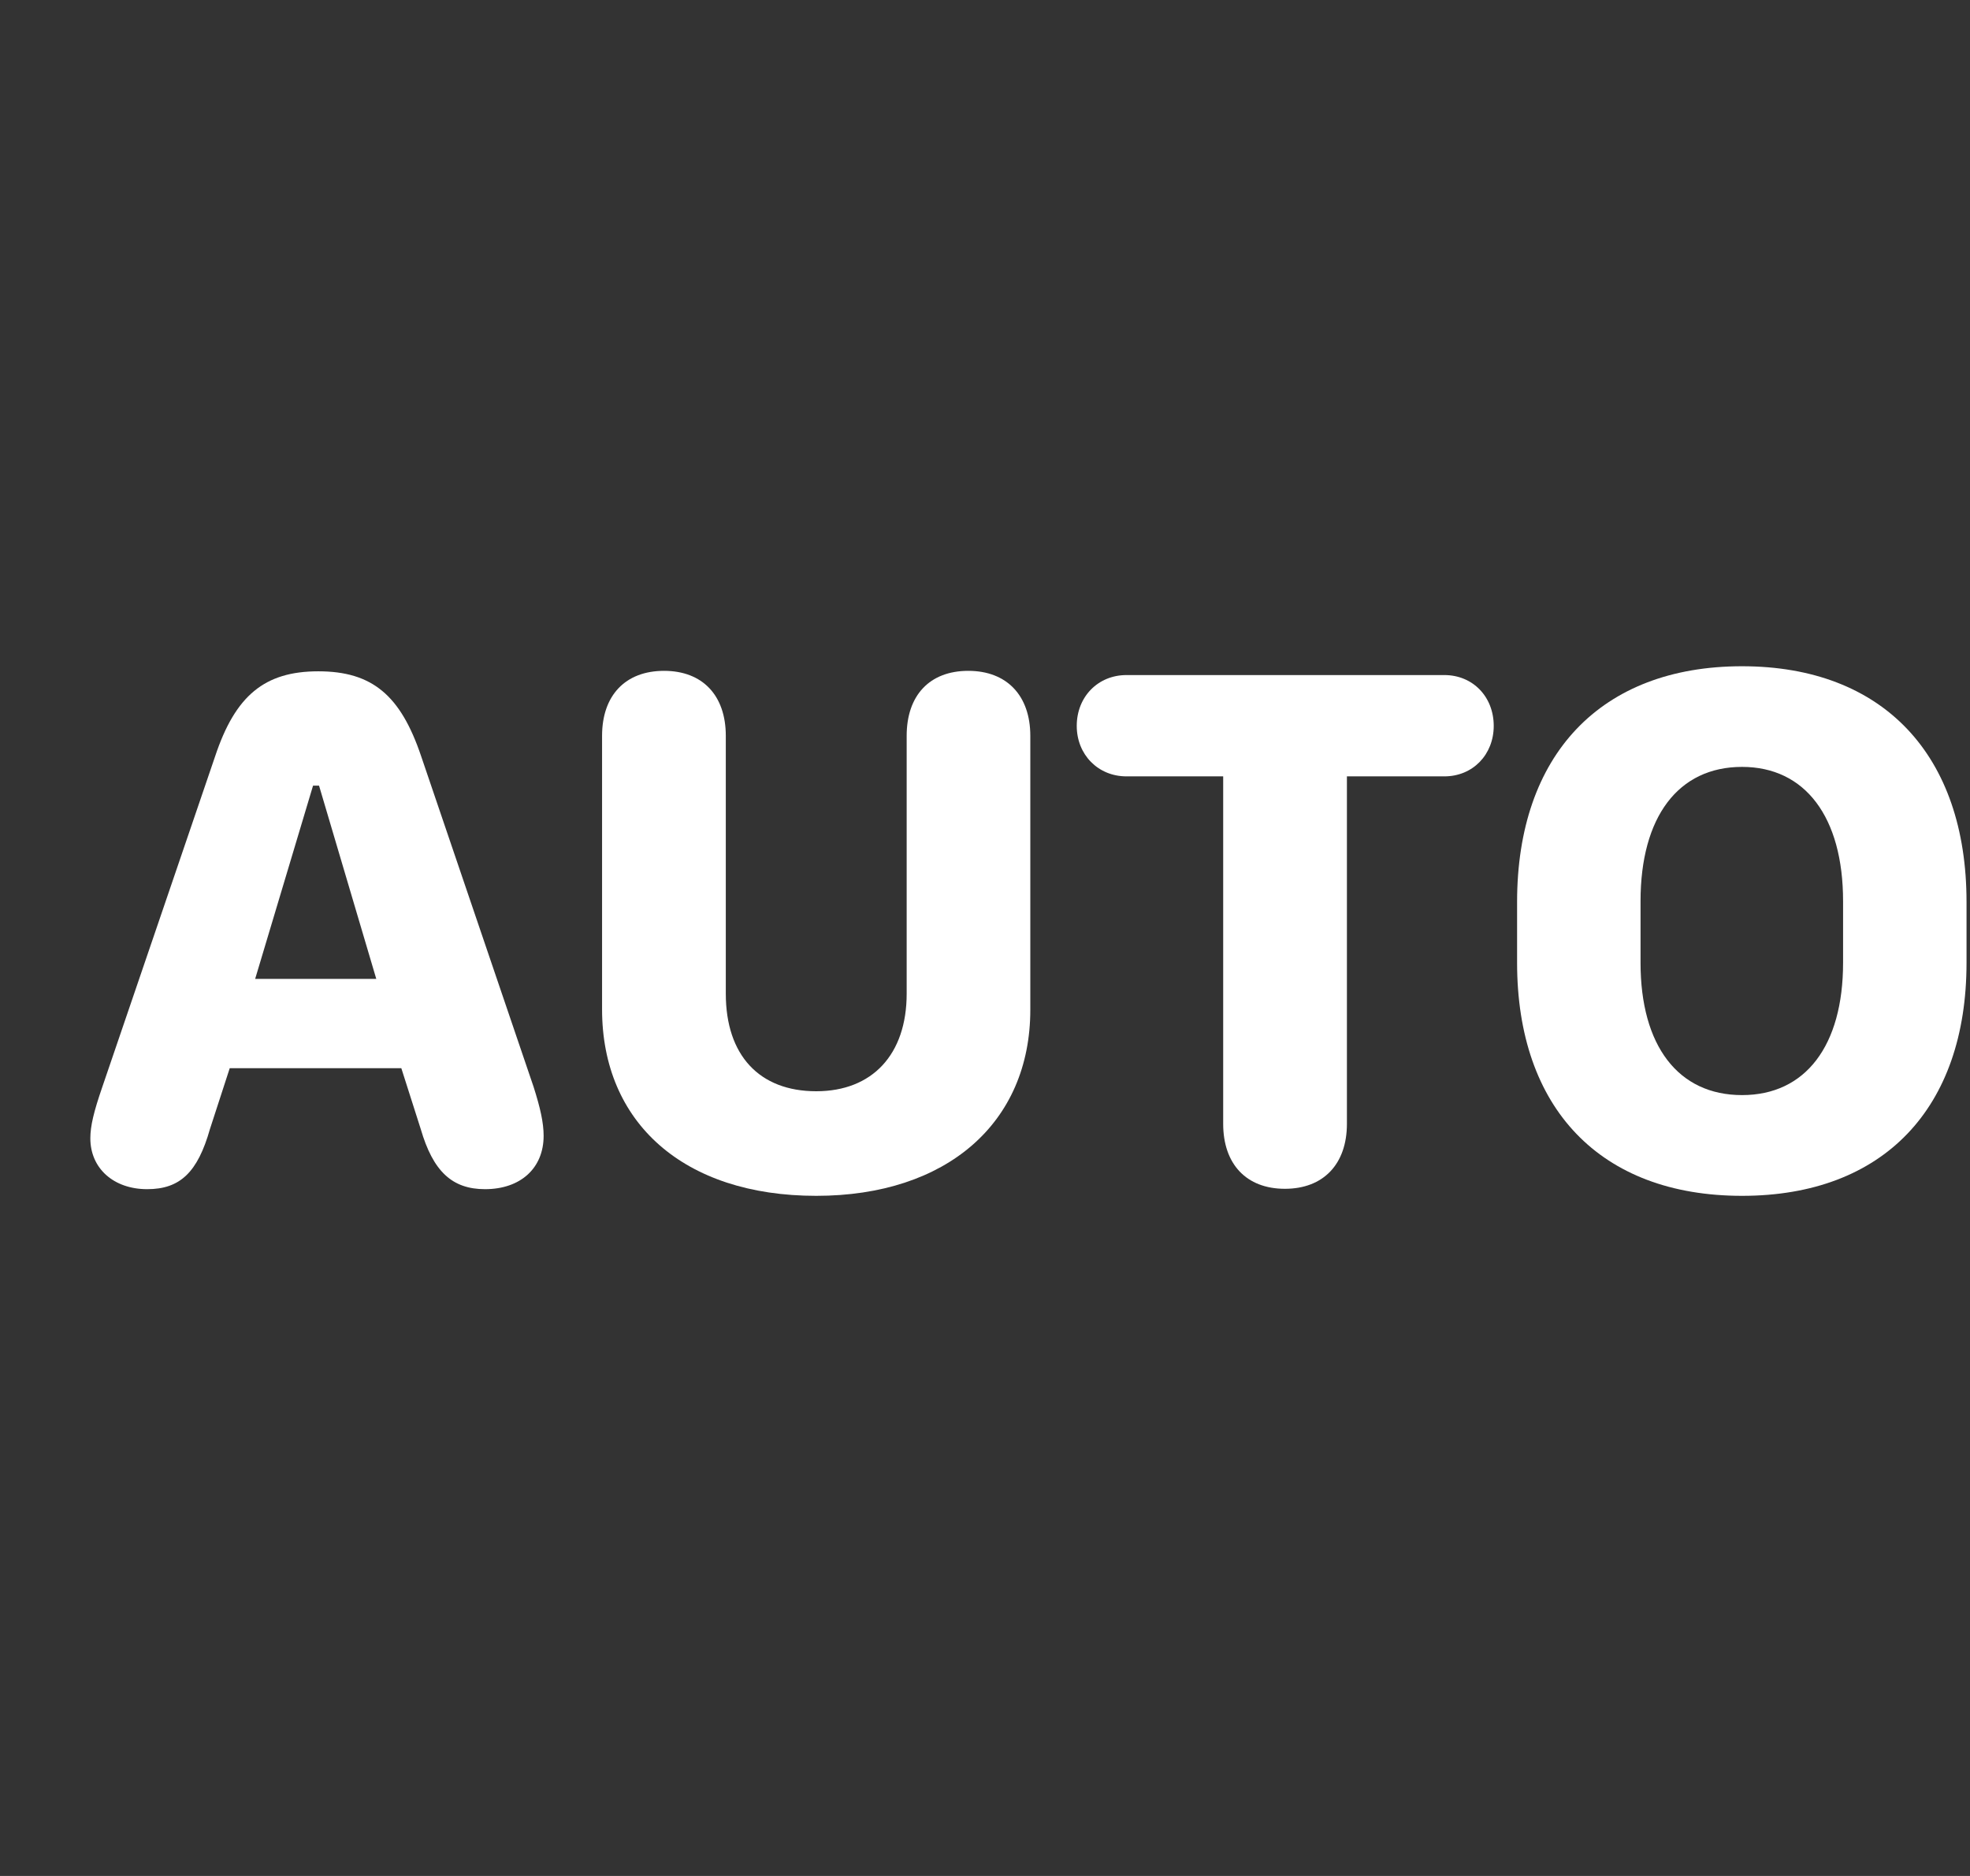
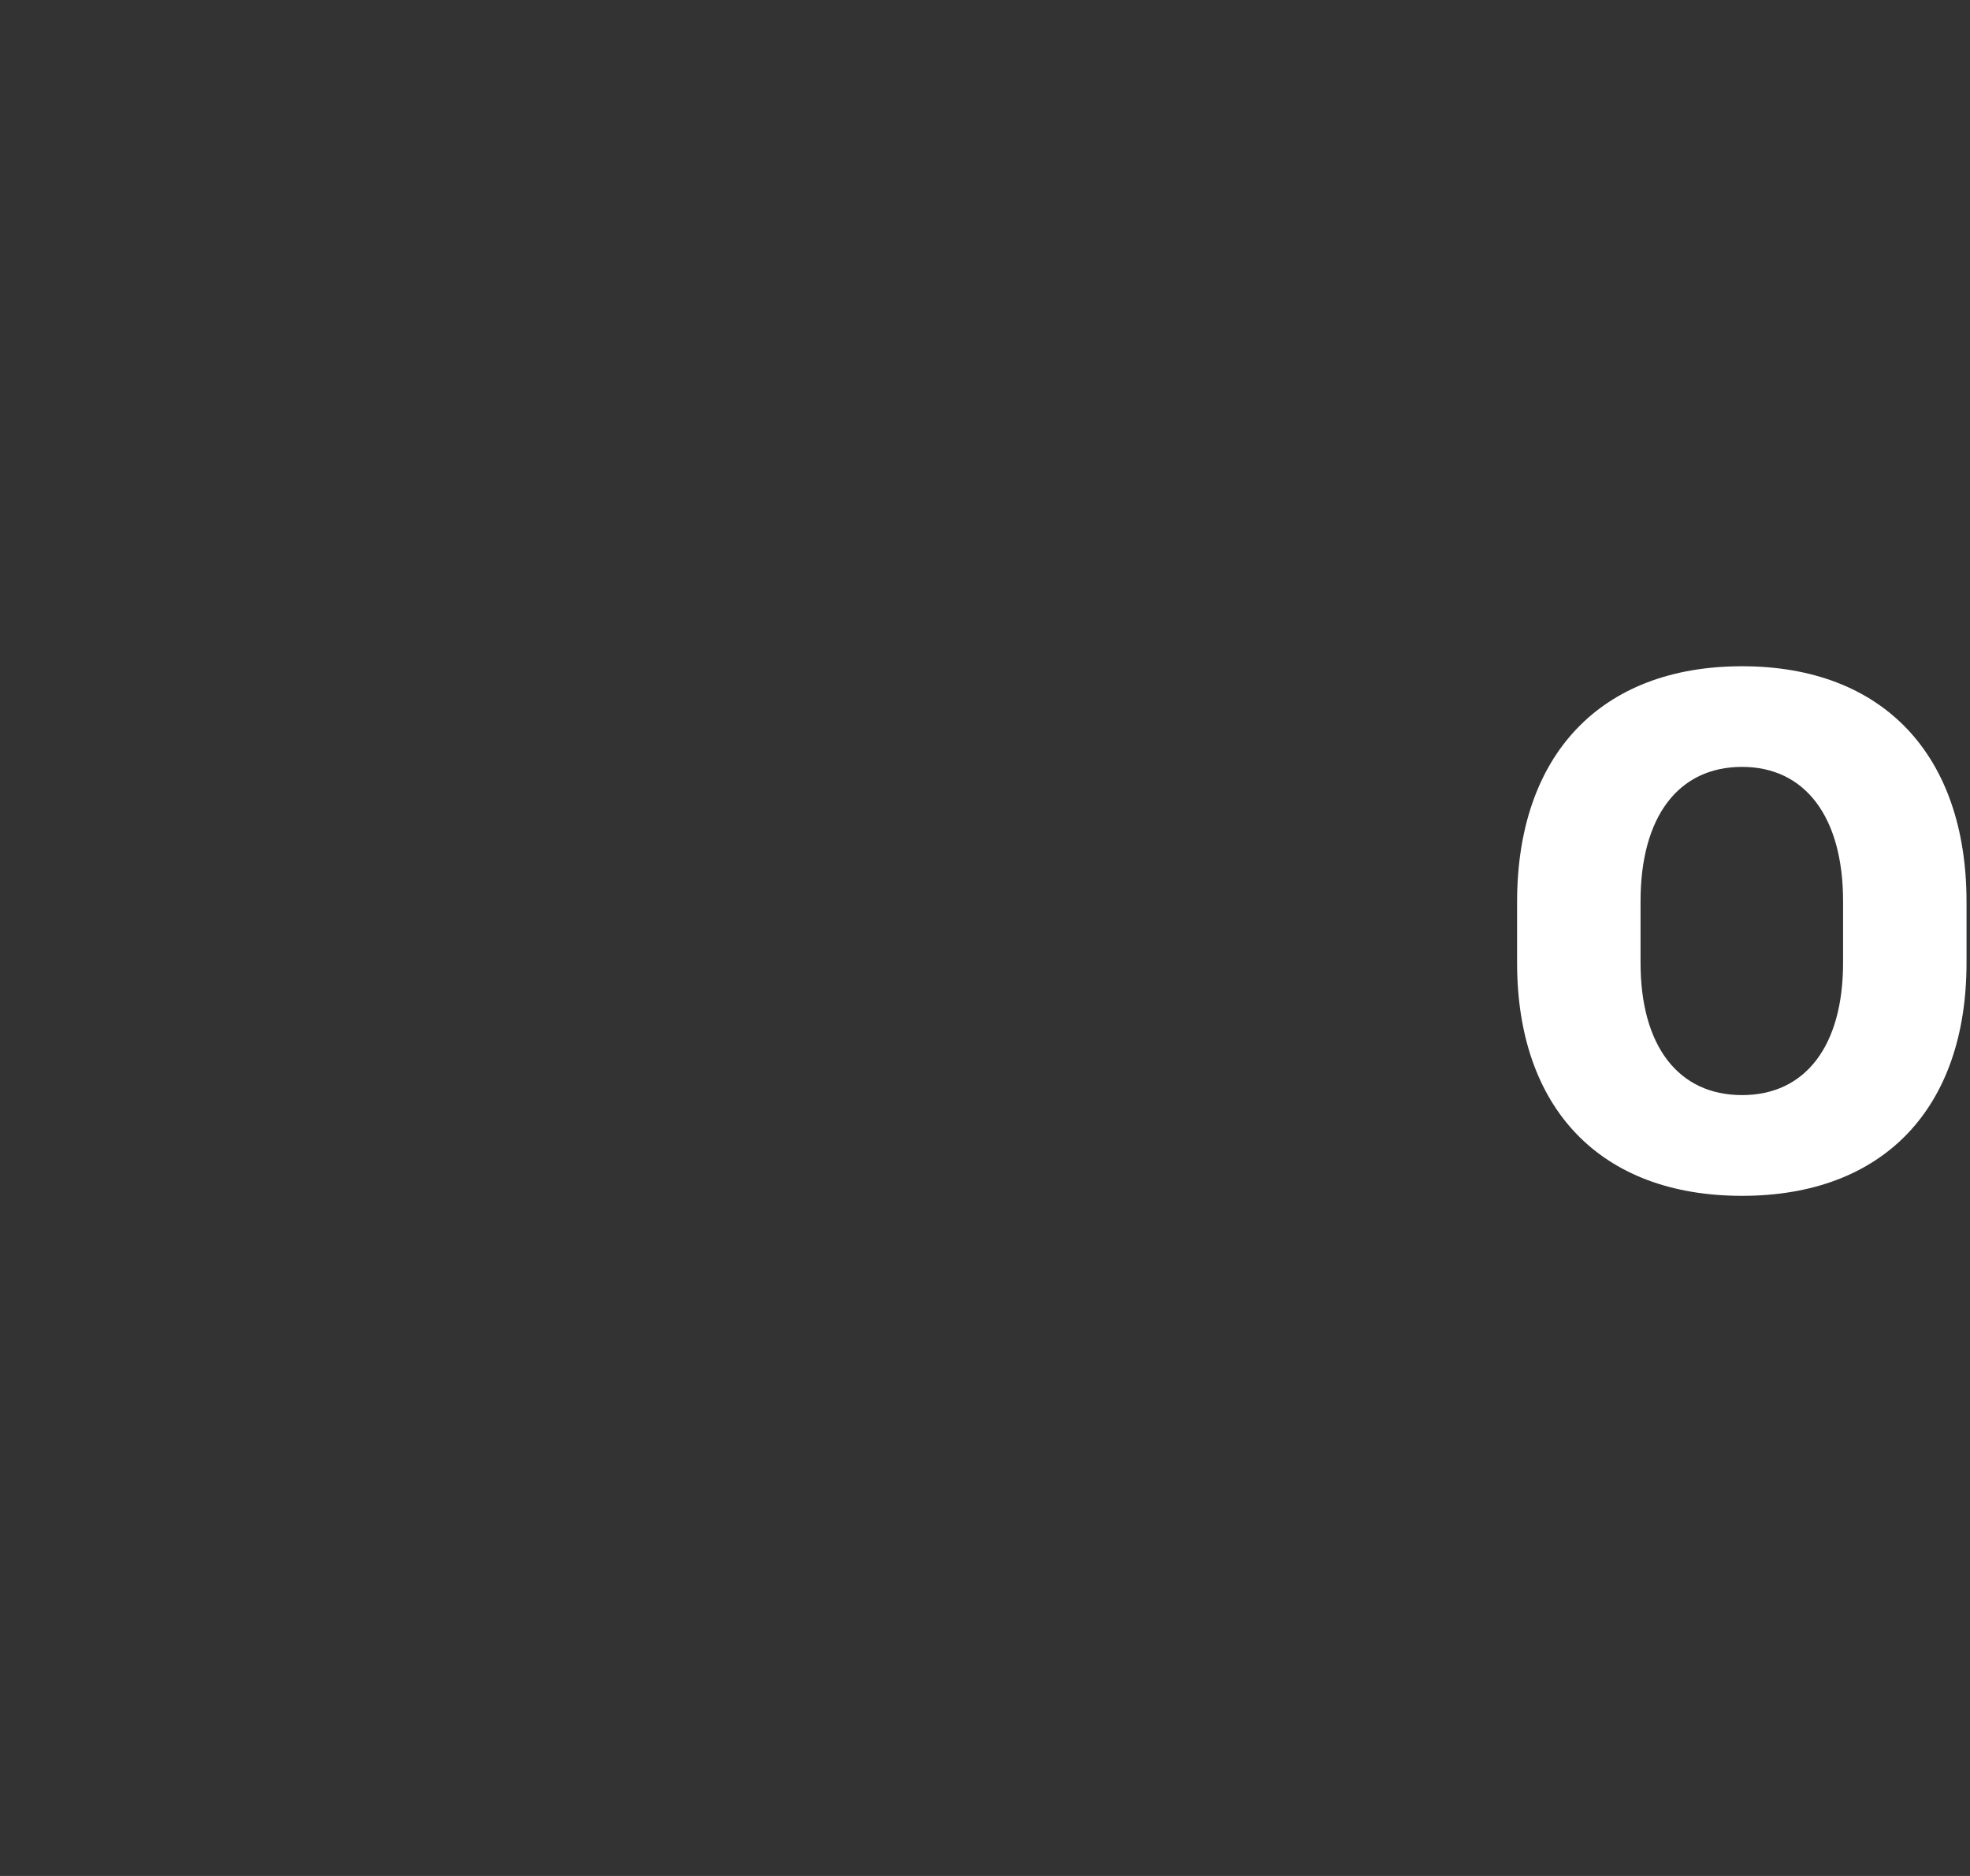
<svg xmlns="http://www.w3.org/2000/svg" width="21" height="20" viewBox="0 0 21 20" fill="none">
  <rect x="0" y="0" width="21" height="20" fill="#333333" stroke="none" />
  <path d="M16.172 10.264V9.616C16.172 8.049 17.063 7.103 18.57 7.103C20.077 7.103 20.963 8.053 20.963 9.616V10.264C20.963 11.815 20.077 12.749 18.57 12.749C17.055 12.749 16.172 11.811 16.172 10.264ZM17.488 9.608V10.264C17.488 11.15 17.89 11.675 18.57 11.675C19.246 11.675 19.647 11.15 19.647 10.264V9.608C19.647 8.709 19.242 8.176 18.57 8.176C17.89 8.176 17.488 8.709 17.488 9.608Z" fill="#fff" />
-   <path d="M13.697 12.674C13.286 12.674 13.039 12.411 13.039 11.981V8.277H12.008C11.705 8.277 11.478 8.045 11.478 7.739C11.478 7.428 11.705 7.197 12.008 7.197H15.397C15.7 7.197 15.923 7.428 15.923 7.739C15.923 8.045 15.7 8.277 15.397 8.277H14.358V11.981C14.358 12.411 14.107 12.674 13.697 12.674Z" fill="#fff" />
-   <path d="M10.983 10.765C10.983 11.972 10.091 12.749 8.701 12.749C7.287 12.749 6.418 11.968 6.418 10.761V7.845C6.418 7.415 6.665 7.152 7.079 7.152C7.49 7.152 7.737 7.415 7.737 7.845V10.594C7.737 11.251 8.095 11.634 8.701 11.634C9.298 11.634 9.665 11.243 9.665 10.594V7.845C9.665 7.415 9.908 7.152 10.322 7.152C10.732 7.152 10.983 7.415 10.983 7.845V10.765Z" fill="#fff" />
-   <path d="M1.569 12.678C1.21 12.678 0.963 12.455 0.963 12.136C0.963 12.005 0.999 11.854 1.091 11.587L2.294 8.061C2.509 7.416 2.82 7.157 3.393 7.157C3.967 7.157 4.27 7.412 4.489 8.061L5.688 11.587C5.759 11.81 5.795 11.969 5.795 12.109C5.795 12.455 5.548 12.678 5.17 12.678C4.819 12.678 4.616 12.487 4.485 12.037L4.278 11.388H2.449L2.238 12.037C2.107 12.499 1.919 12.678 1.569 12.678ZM2.72 10.436H4.011L3.401 8.376H3.337L2.72 10.436Z" fill="#fff" />
</svg>